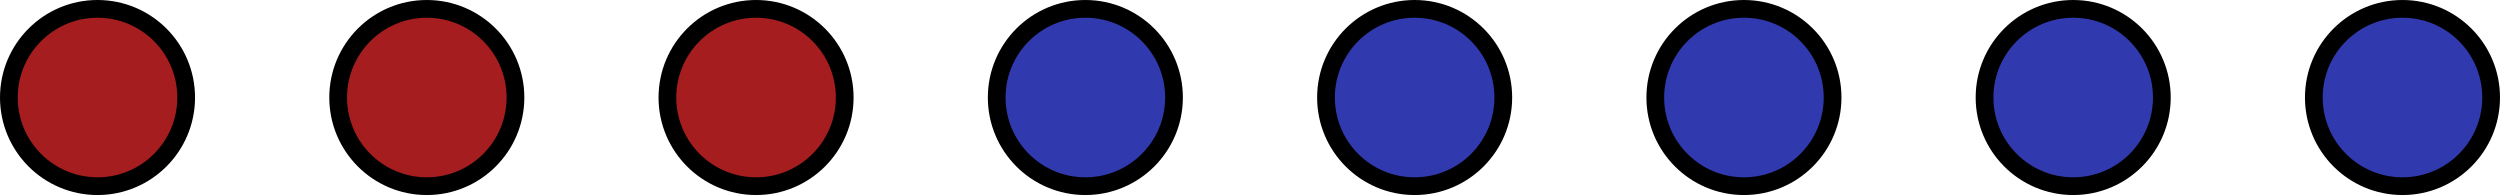
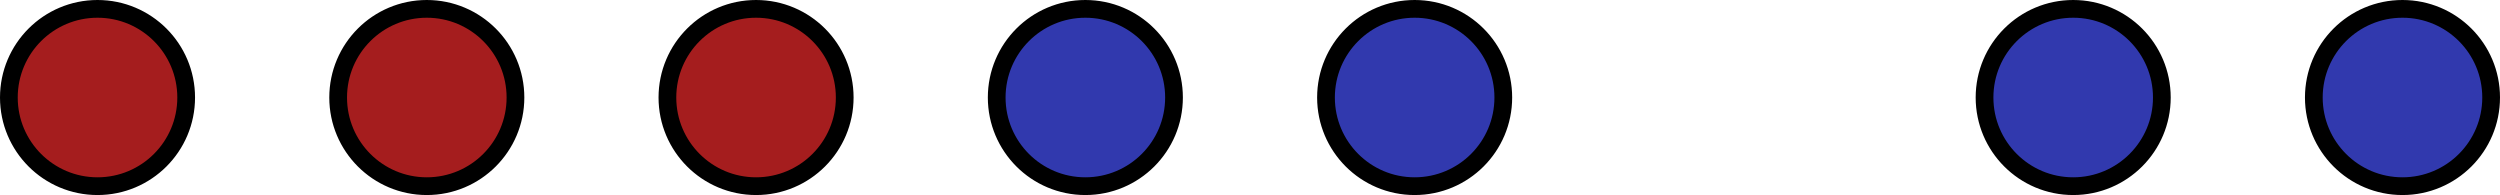
<svg xmlns="http://www.w3.org/2000/svg" width="70.5mm" height="5.5mm" viewBox="0 0 70.5 5.5" version="1.1" id="svg1">
  <defs id="defs1" />
  <g id="layer1" transform="translate(-14.75,-99.75)">
    <circle style="fill:#a51d1e;stroke:#000000;stroke-width:0.5;stroke-linecap:square;stroke-miterlimit:1.5;stroke-dasharray:none" id="path1" cx="17.5" cy="102.5" r="2.5" />
-     <circle style="fill:#3139ae;stroke:#000000;stroke-width:0.5;stroke-linecap:square;stroke-miterlimit:1.5;stroke-dasharray:none" id="path1-2" cx="63.929" cy="102.5" r="2.5" />
    <circle style="fill:#3139ae;stroke:#000000;stroke-width:0.5;stroke-linecap:square;stroke-miterlimit:1.5;stroke-dasharray:none" id="path1-5" cx="73.214" cy="102.5" r="2.5" />
    <circle style="fill:#3139ae;stroke:#000000;stroke-width:0.5;stroke-linecap:square;stroke-miterlimit:1.5;stroke-dasharray:none" id="path1-9" cx="82.5" cy="102.5" r="2.5" />
    <circle style="fill:#a51d1e;stroke:#000000;stroke-width:0.5;stroke-linecap:square;stroke-miterlimit:1.5;stroke-dasharray:none" id="path1-3" cx="26.786" cy="102.5" r="2.5" />
    <circle style="fill:#a51d1e;stroke:#000000;stroke-width:0.5;stroke-linecap:square;stroke-miterlimit:1.5;stroke-dasharray:none" id="path1-3-1" cx="36.071" cy="102.5" r="2.5" />
    <circle style="fill:#3139ae;stroke:#000000;stroke-width:0.5;stroke-linecap:square;stroke-miterlimit:1.5;stroke-dasharray:none" id="path1-3-3" cx="45.357" cy="102.5" r="2.5" />
    <circle style="fill:#3139ae;stroke:#000000;stroke-width:0.5;stroke-linecap:square;stroke-miterlimit:1.5;stroke-dasharray:none" id="path1-3-6" cx="54.643" cy="102.5" r="2.5" />
  </g>
</svg>